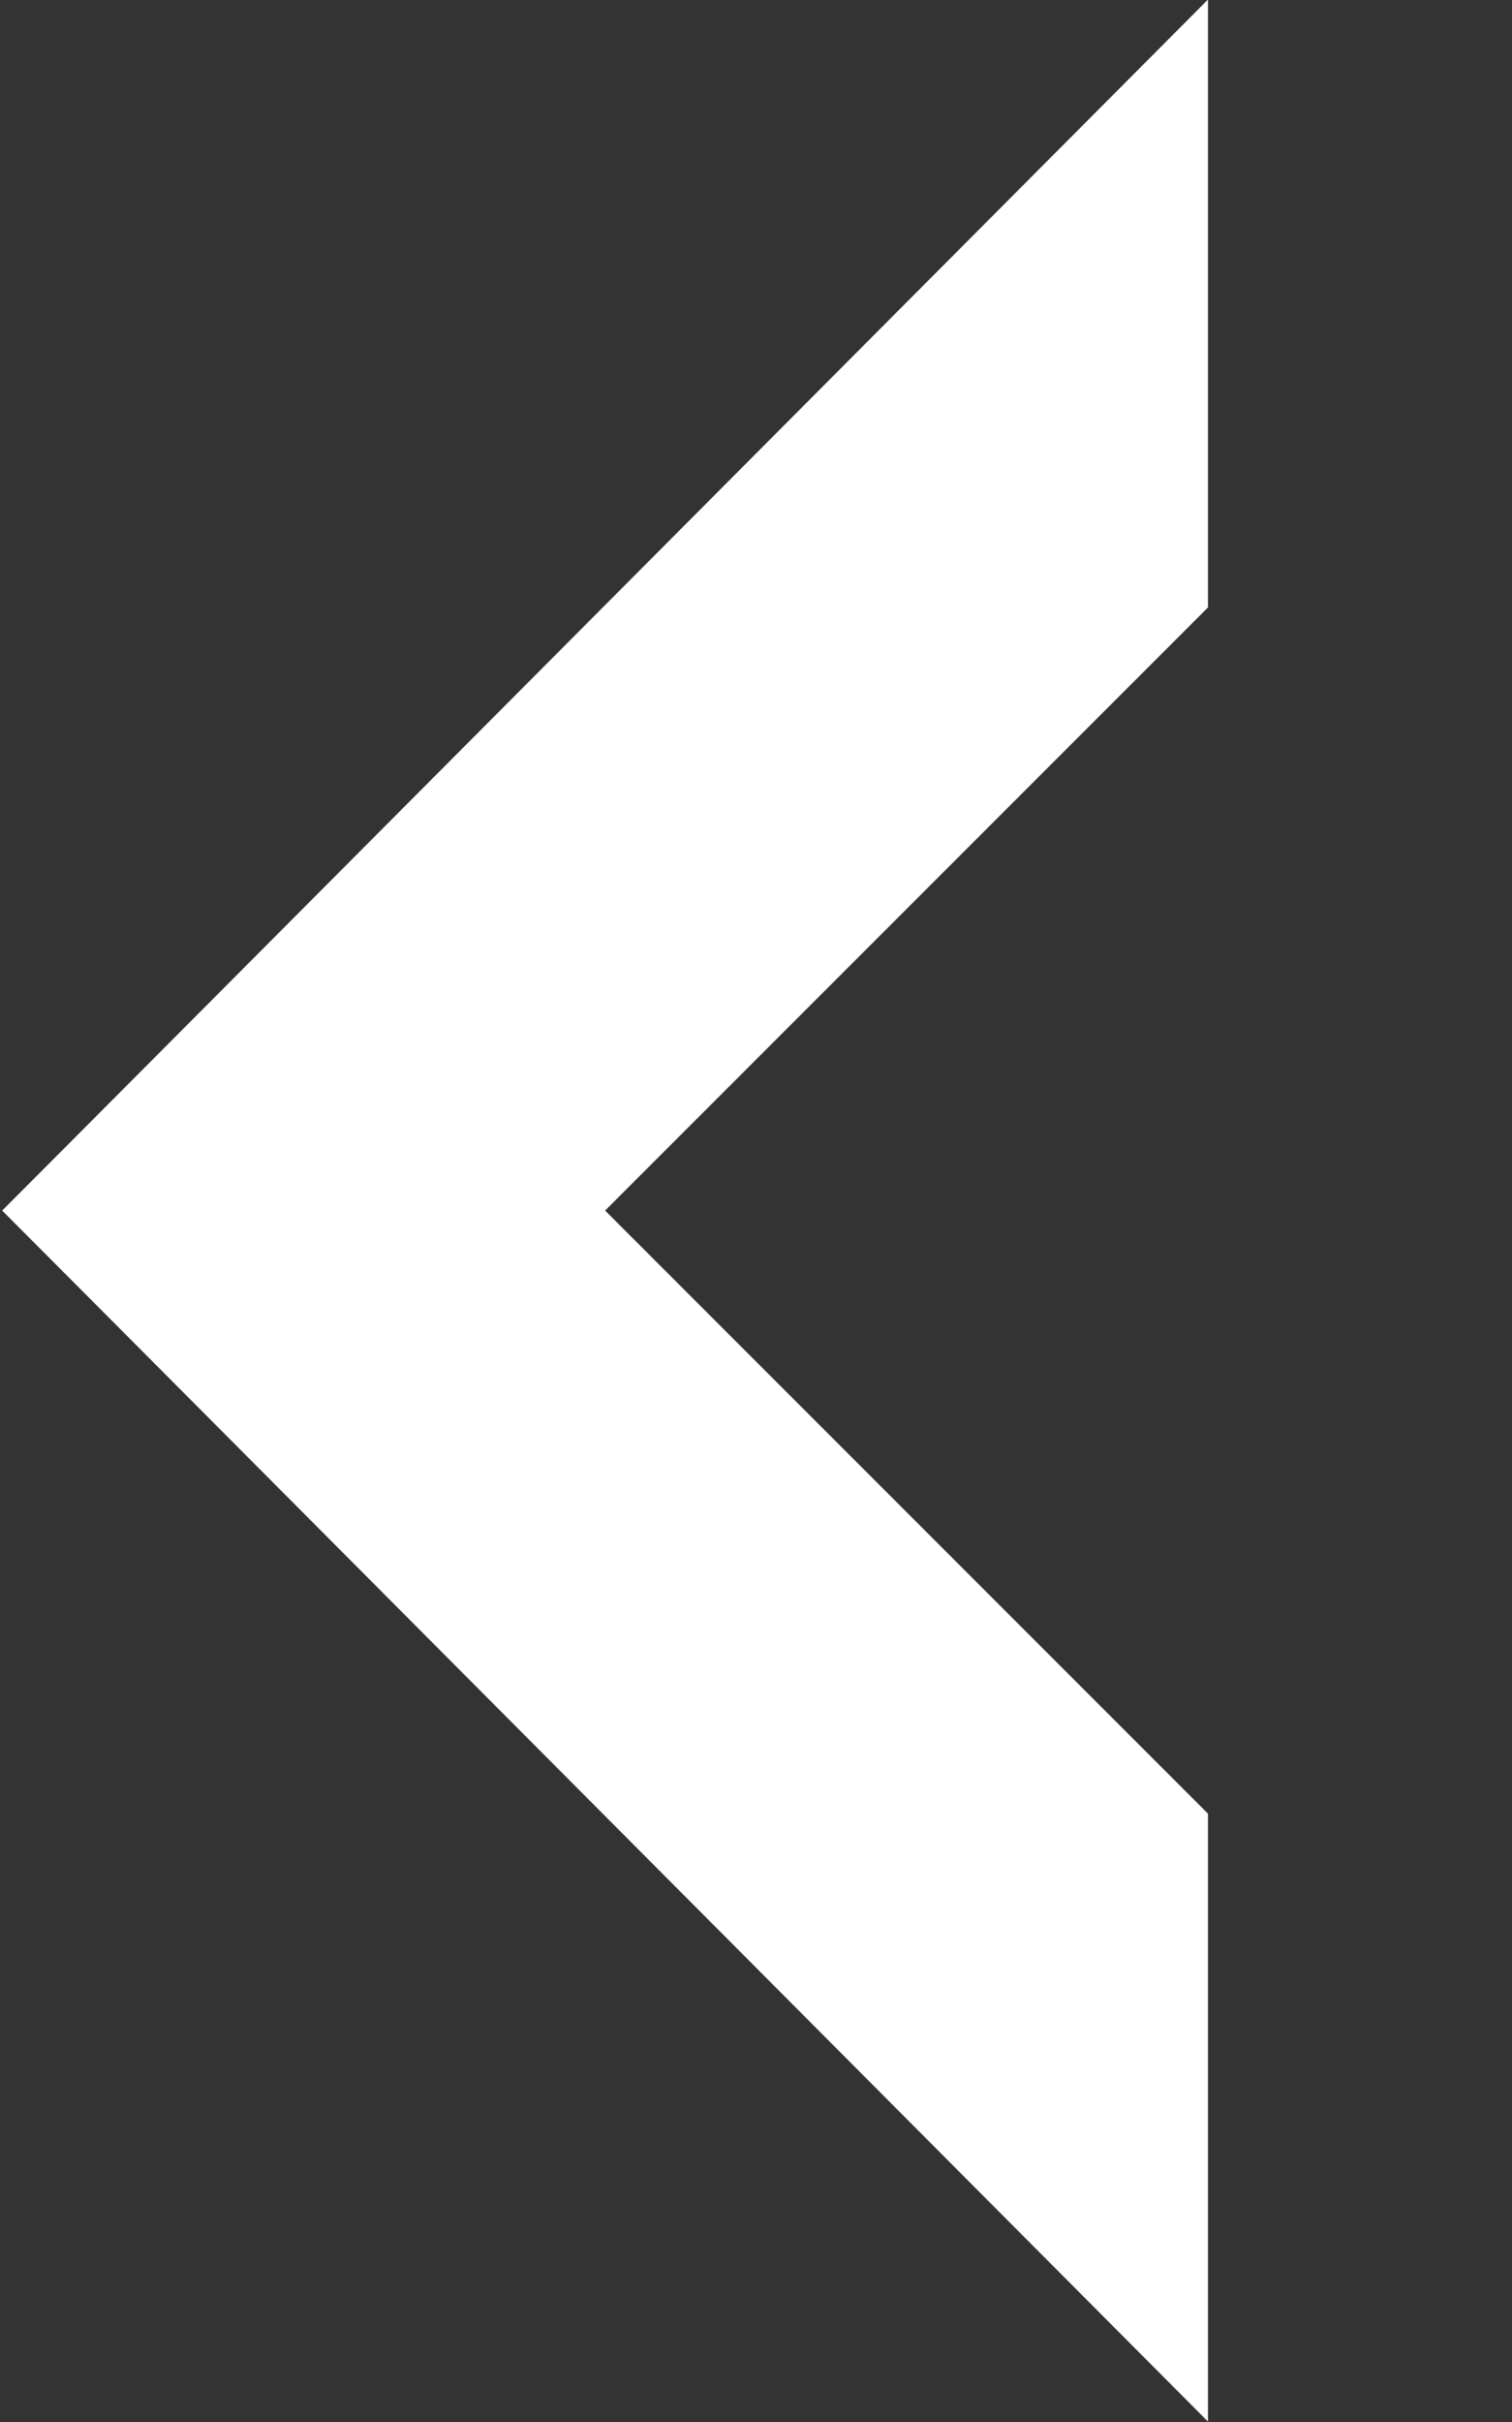
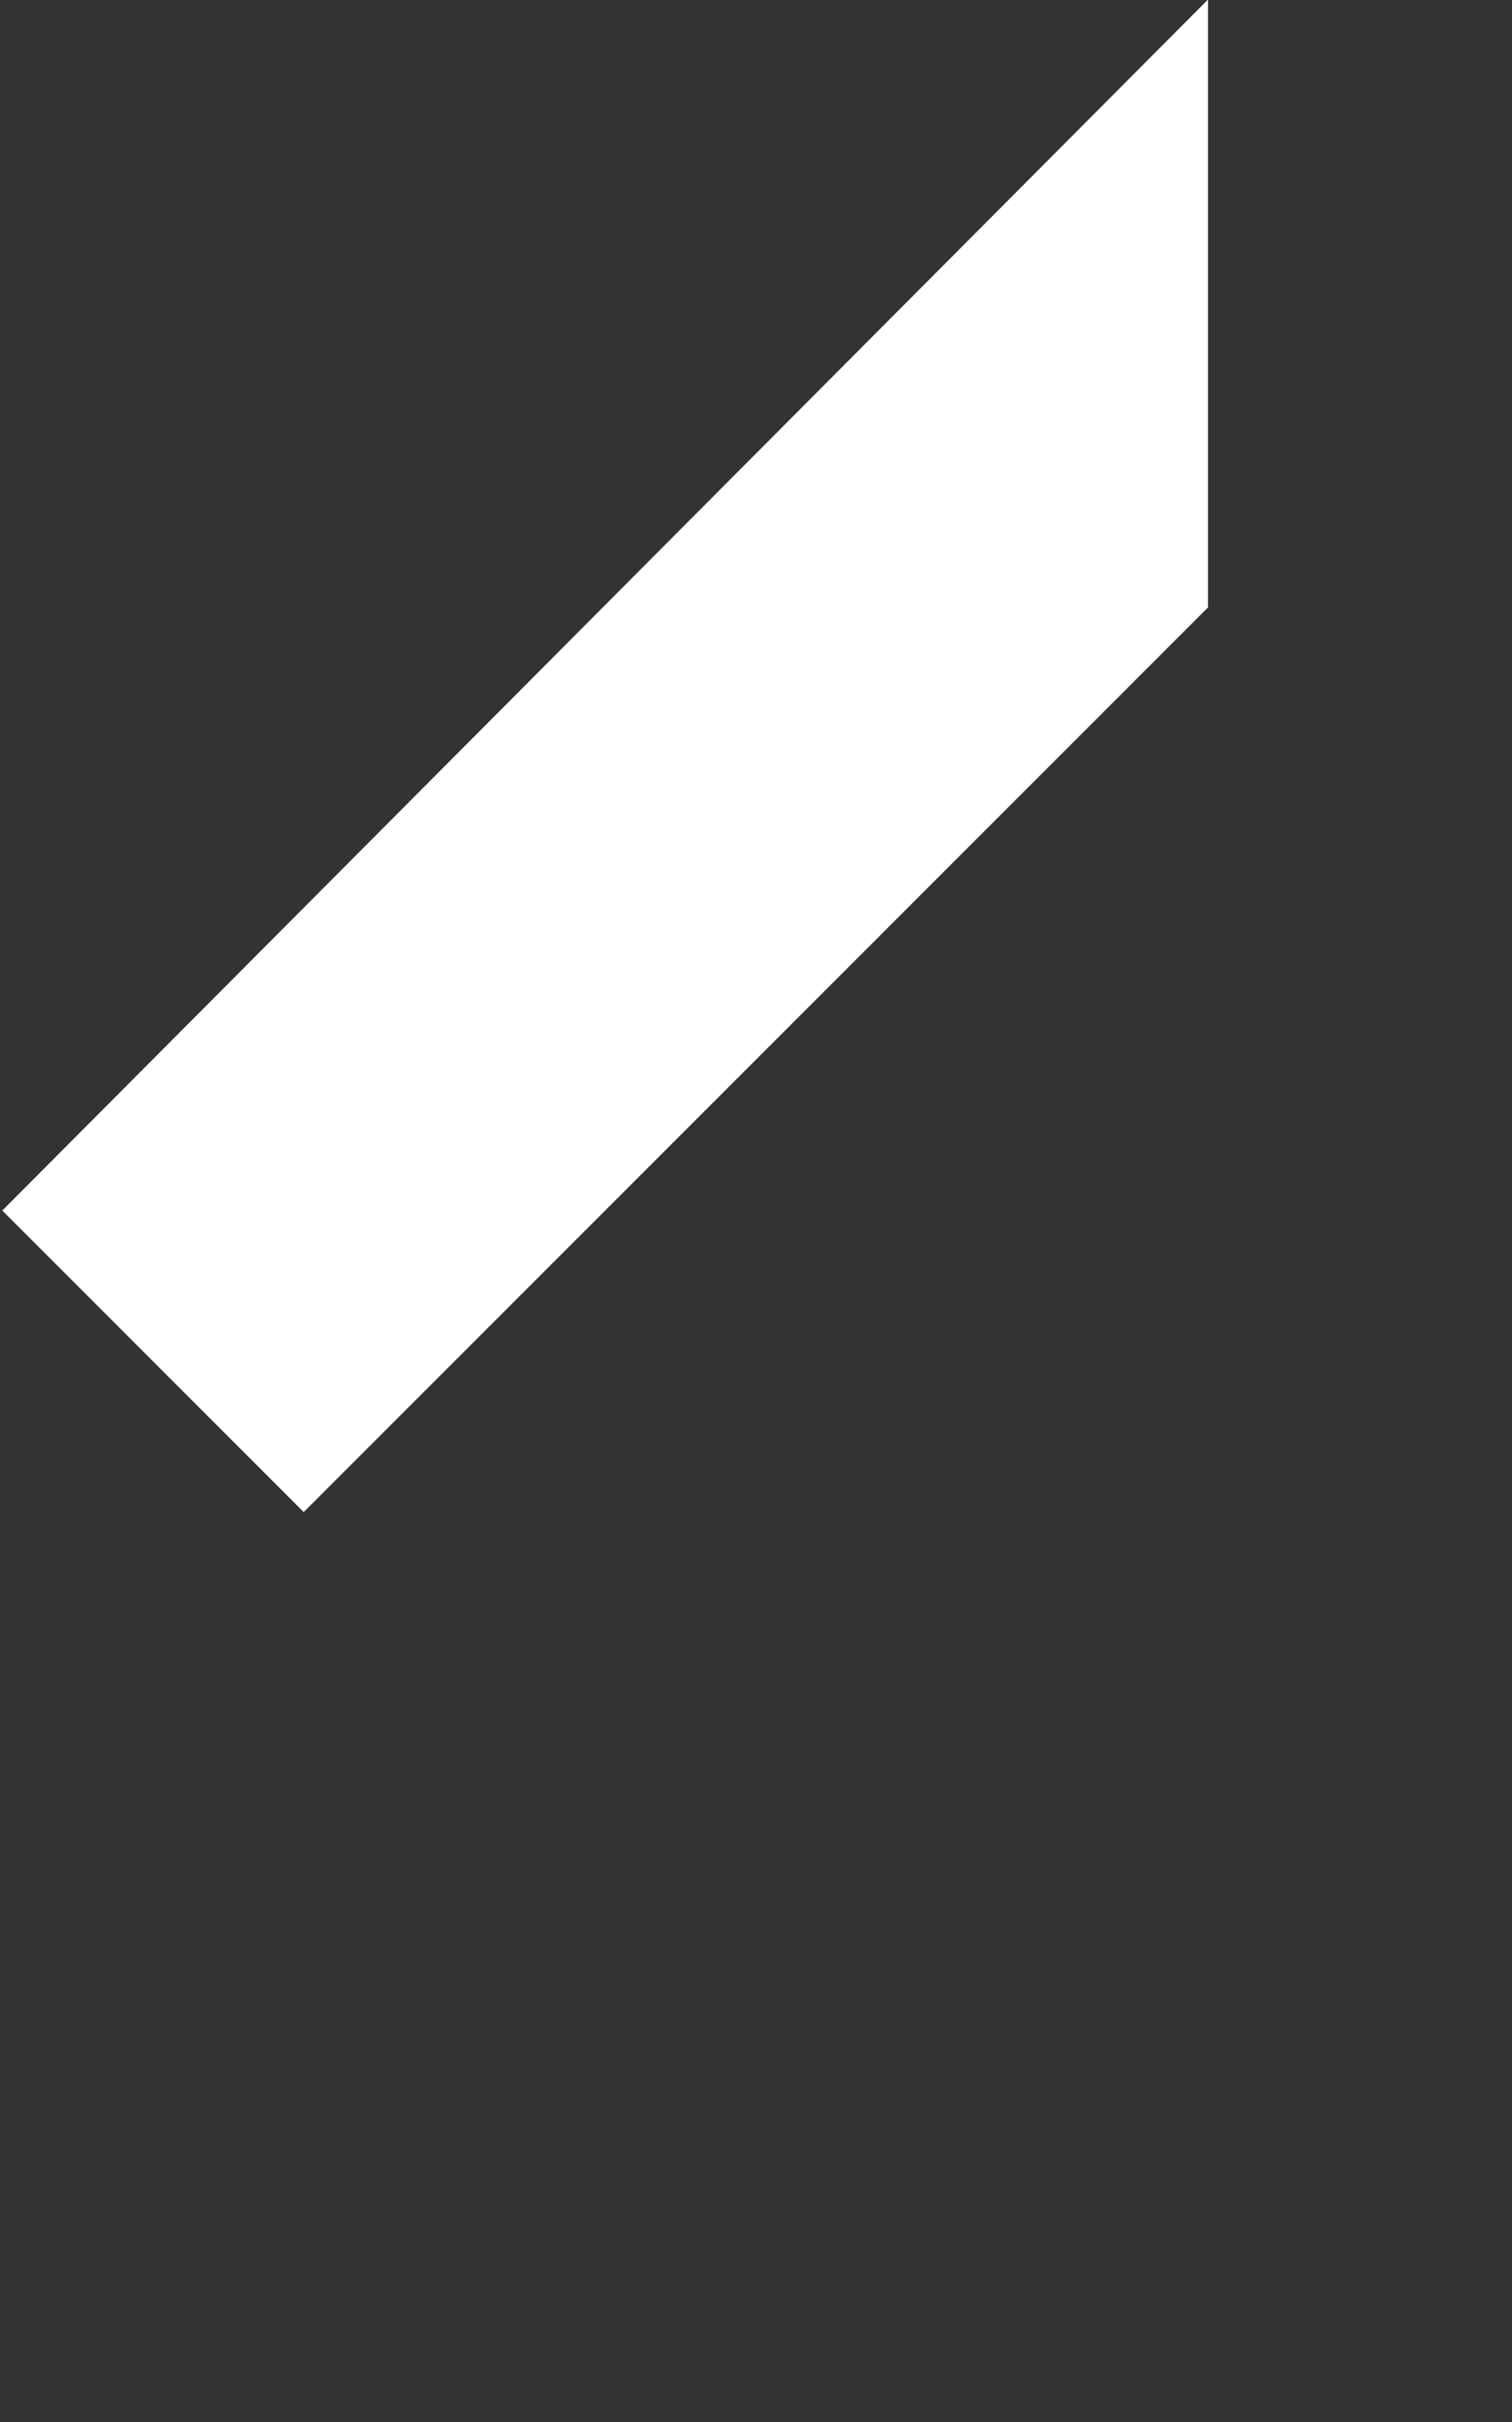
<svg xmlns="http://www.w3.org/2000/svg" width="7.094" height="11.359" viewBox="0 0 7.094 11.359">
  <rect x="0" y="0" width="7.094" height="11.359" fill="#333333" stroke="none" />
  <g id="Group_18717" data-name="Group 18717" transform="translate(-806.091 21339.089) rotate(45)">
    <path id="Path_71691" data-name="Path 71691" d="M-.016-2.016,2,0V6H0Z" transform="translate(-14515 -15661)" fill="#fff" />
-     <path id="Path_71690" data-name="Path 71690" d="M0,0,2.016-2.016,2,6H0Z" transform="translate(-14509 -15657) rotate(90)" fill="#fff" />
  </g>
</svg>